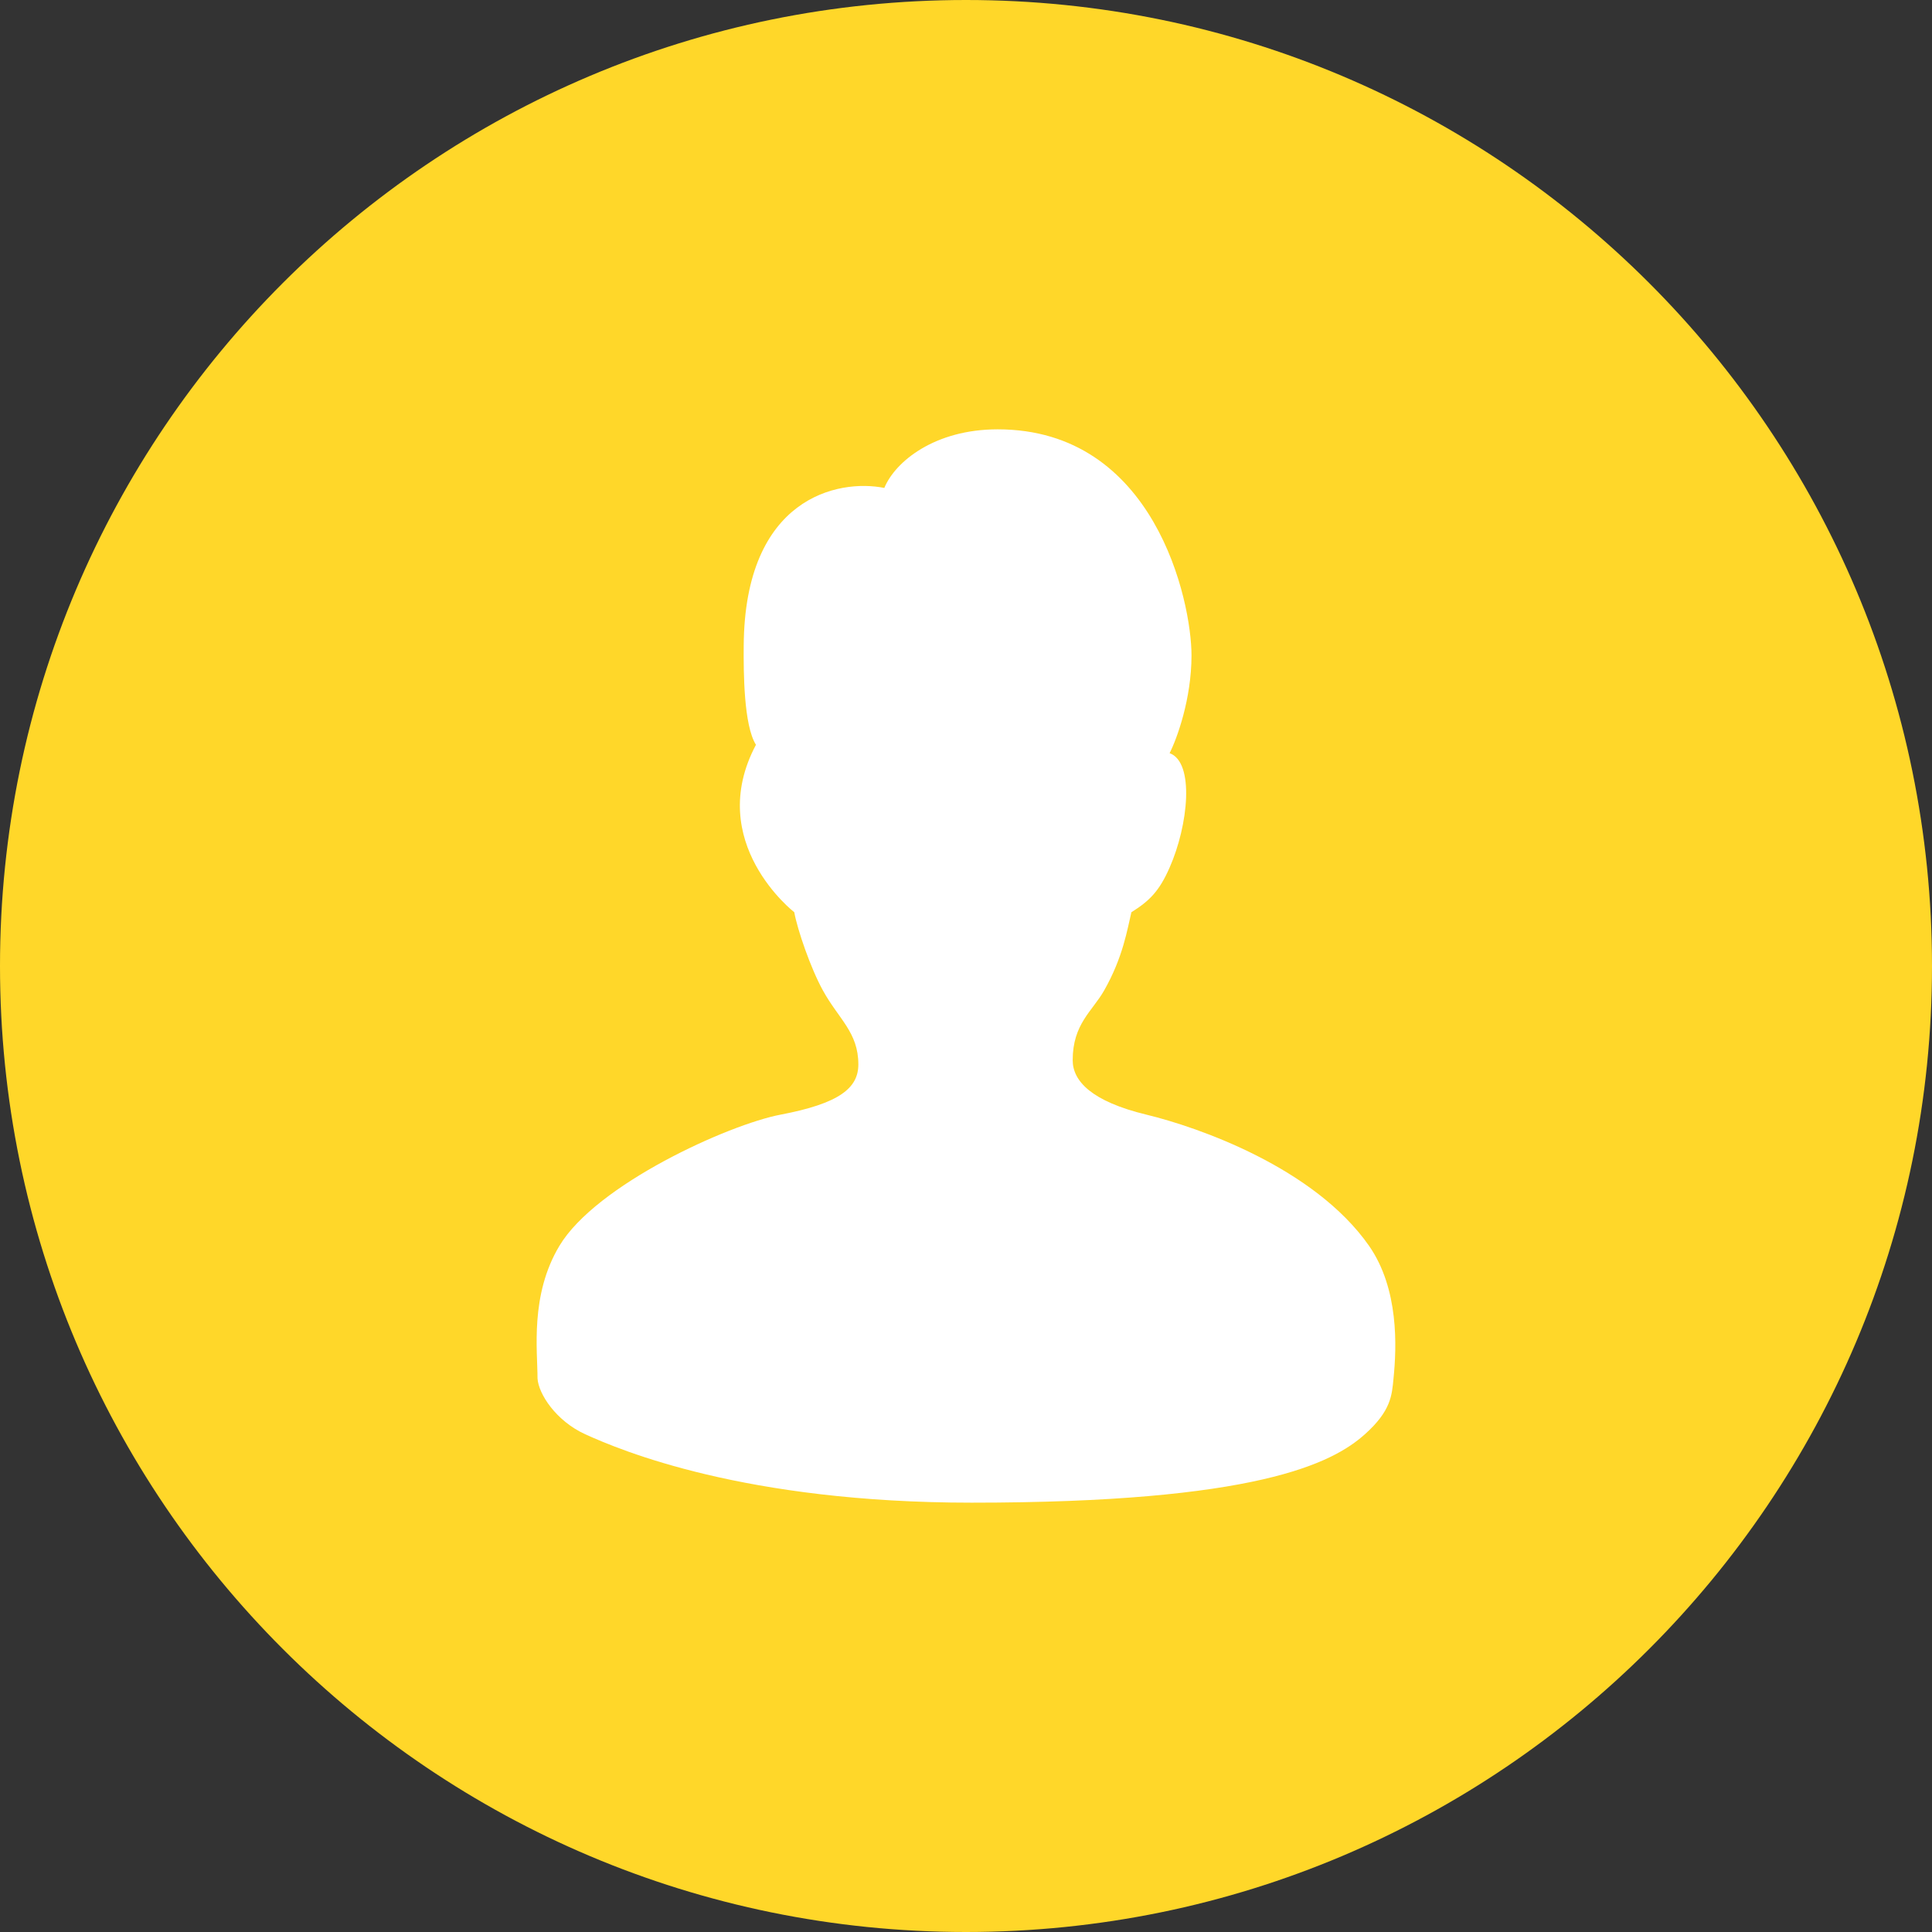
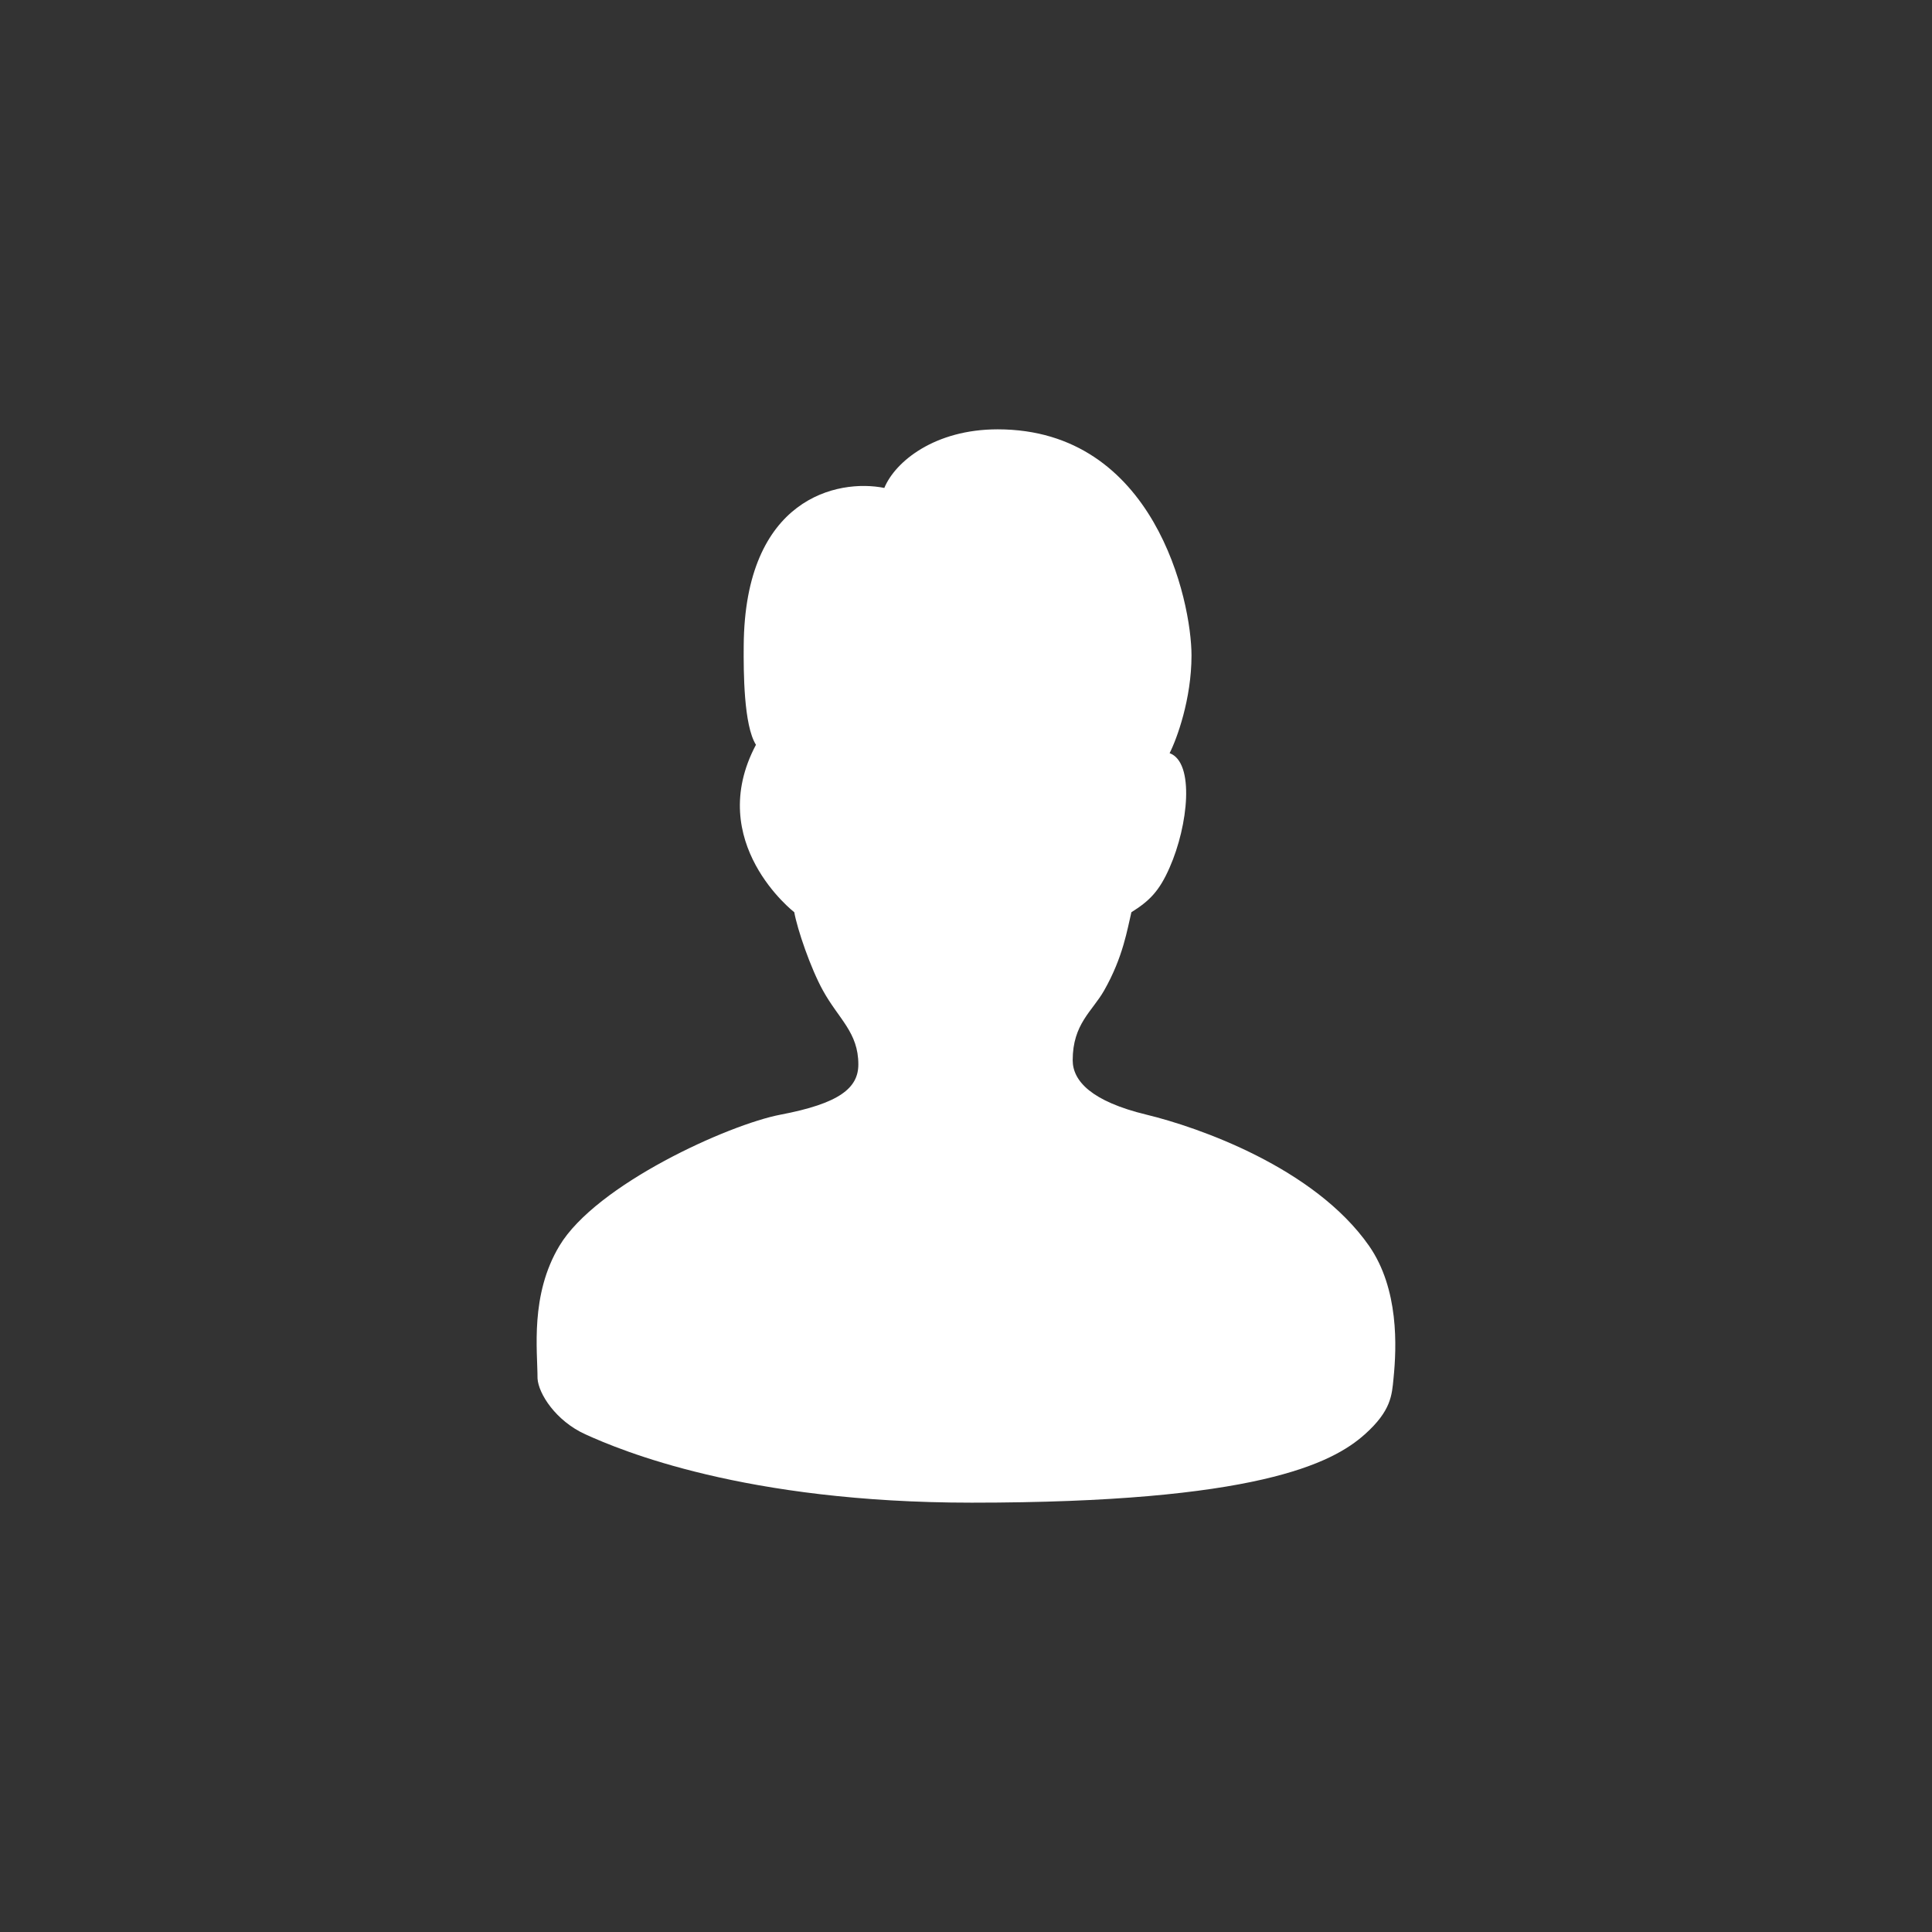
<svg xmlns="http://www.w3.org/2000/svg" width="18" height="18" viewBox="0 0 18 18" fill="none">
  <rect x="0" y="0" width="18" height="18" fill="#333333" stroke="none" />
-   <path d="M18 9C18 13.971 13.971 18 9 18C4.029 18 0 13.971 0 9C0 4.029 4.029 0 9 0C13.971 0 18 4.029 18 9Z" fill="#FFD729" />
  <path d="M11.101 6.107C11.101 6.512 10.965 6.883 10.897 7.017C11.132 7.103 11.071 7.689 10.897 8.083C10.8 8.305 10.707 8.395 10.541 8.499C10.503 8.655 10.465 8.915 10.287 9.228C10.176 9.423 9.994 9.54 9.994 9.878C9.994 10.073 10.172 10.262 10.681 10.385C11.165 10.502 12.246 10.879 12.755 11.607C13.034 12.008 13.013 12.548 12.983 12.843C12.968 12.999 12.961 13.144 12.716 13.363C12.411 13.636 11.699 14 9.053 14C6.937 14 5.784 13.513 5.453 13.363C5.179 13.238 5.017 12.986 5.008 12.843C5.008 12.583 4.937 12.065 5.212 11.607C5.555 11.035 6.789 10.477 7.272 10.385C7.819 10.281 7.997 10.138 7.997 9.917C7.997 9.618 7.814 9.495 7.667 9.228C7.552 9.02 7.429 8.66 7.4 8.499C7.4 8.499 6.56 7.849 7.043 6.939C6.929 6.757 6.927 6.263 6.929 6.016C6.938 4.637 7.807 4.459 8.239 4.546C8.341 4.299 8.71 4 9.295 4C10.758 4 11.101 5.599 11.101 6.107Z" fill="white" />
</svg>